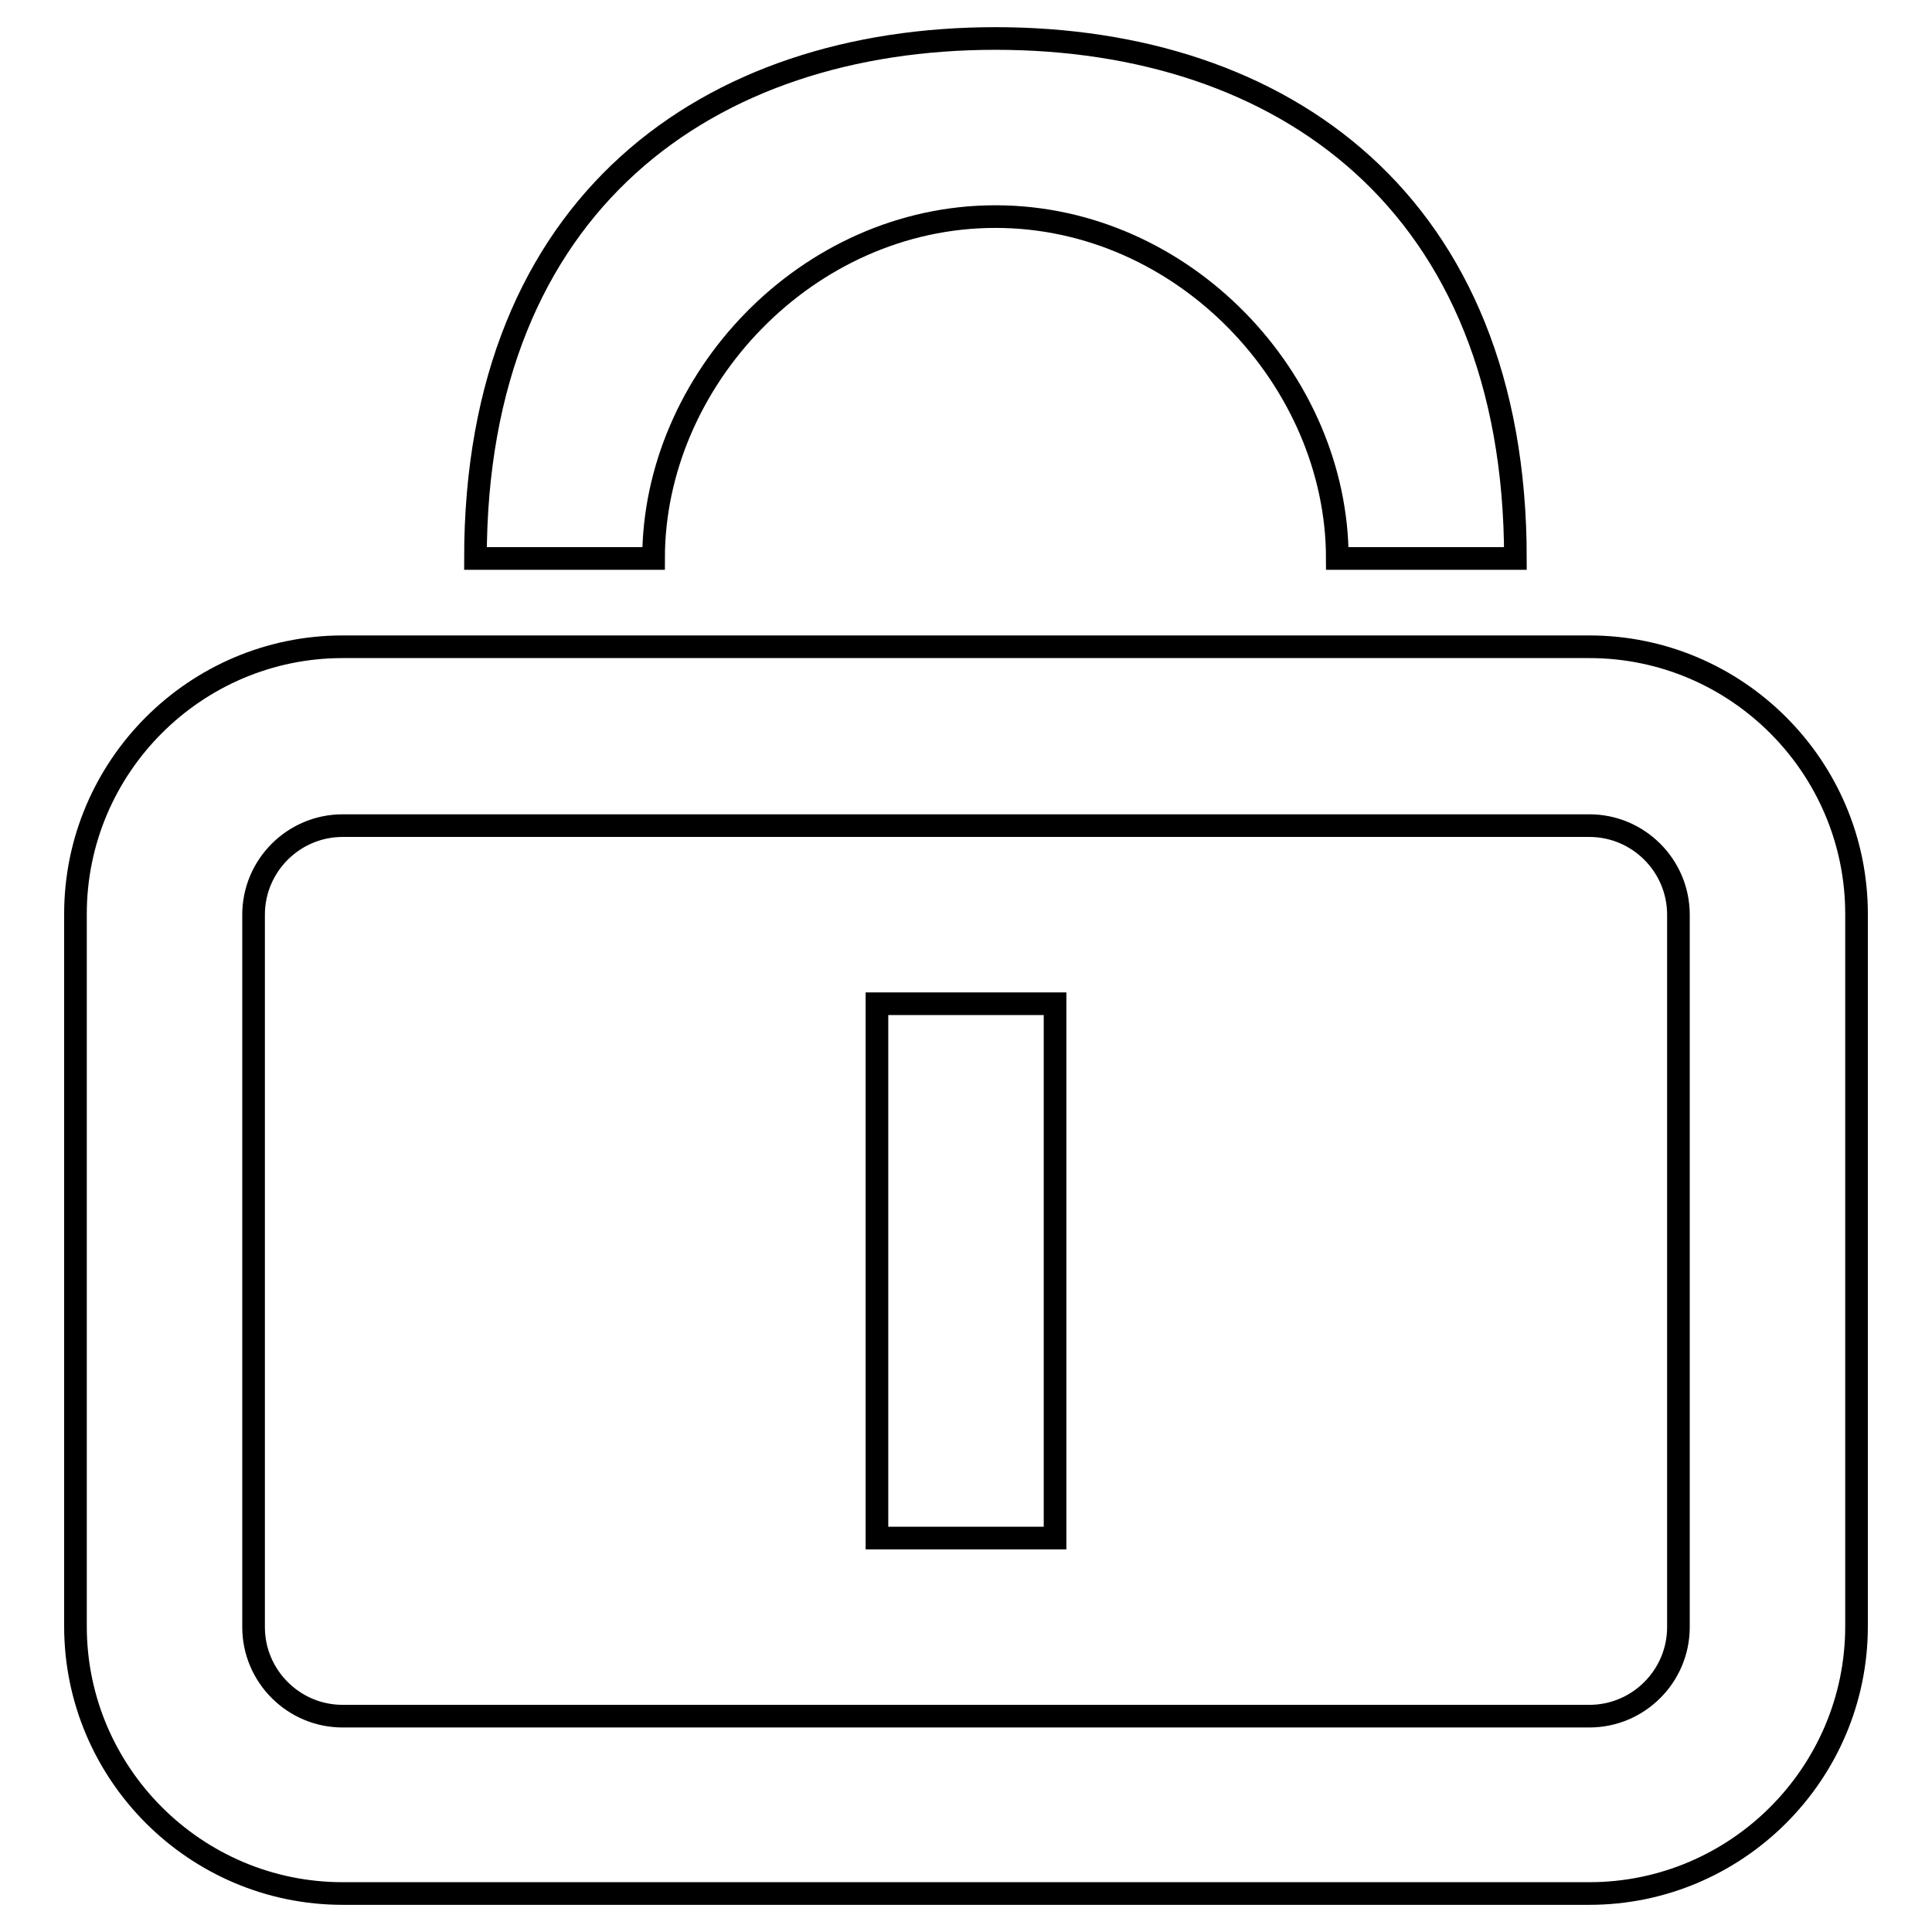
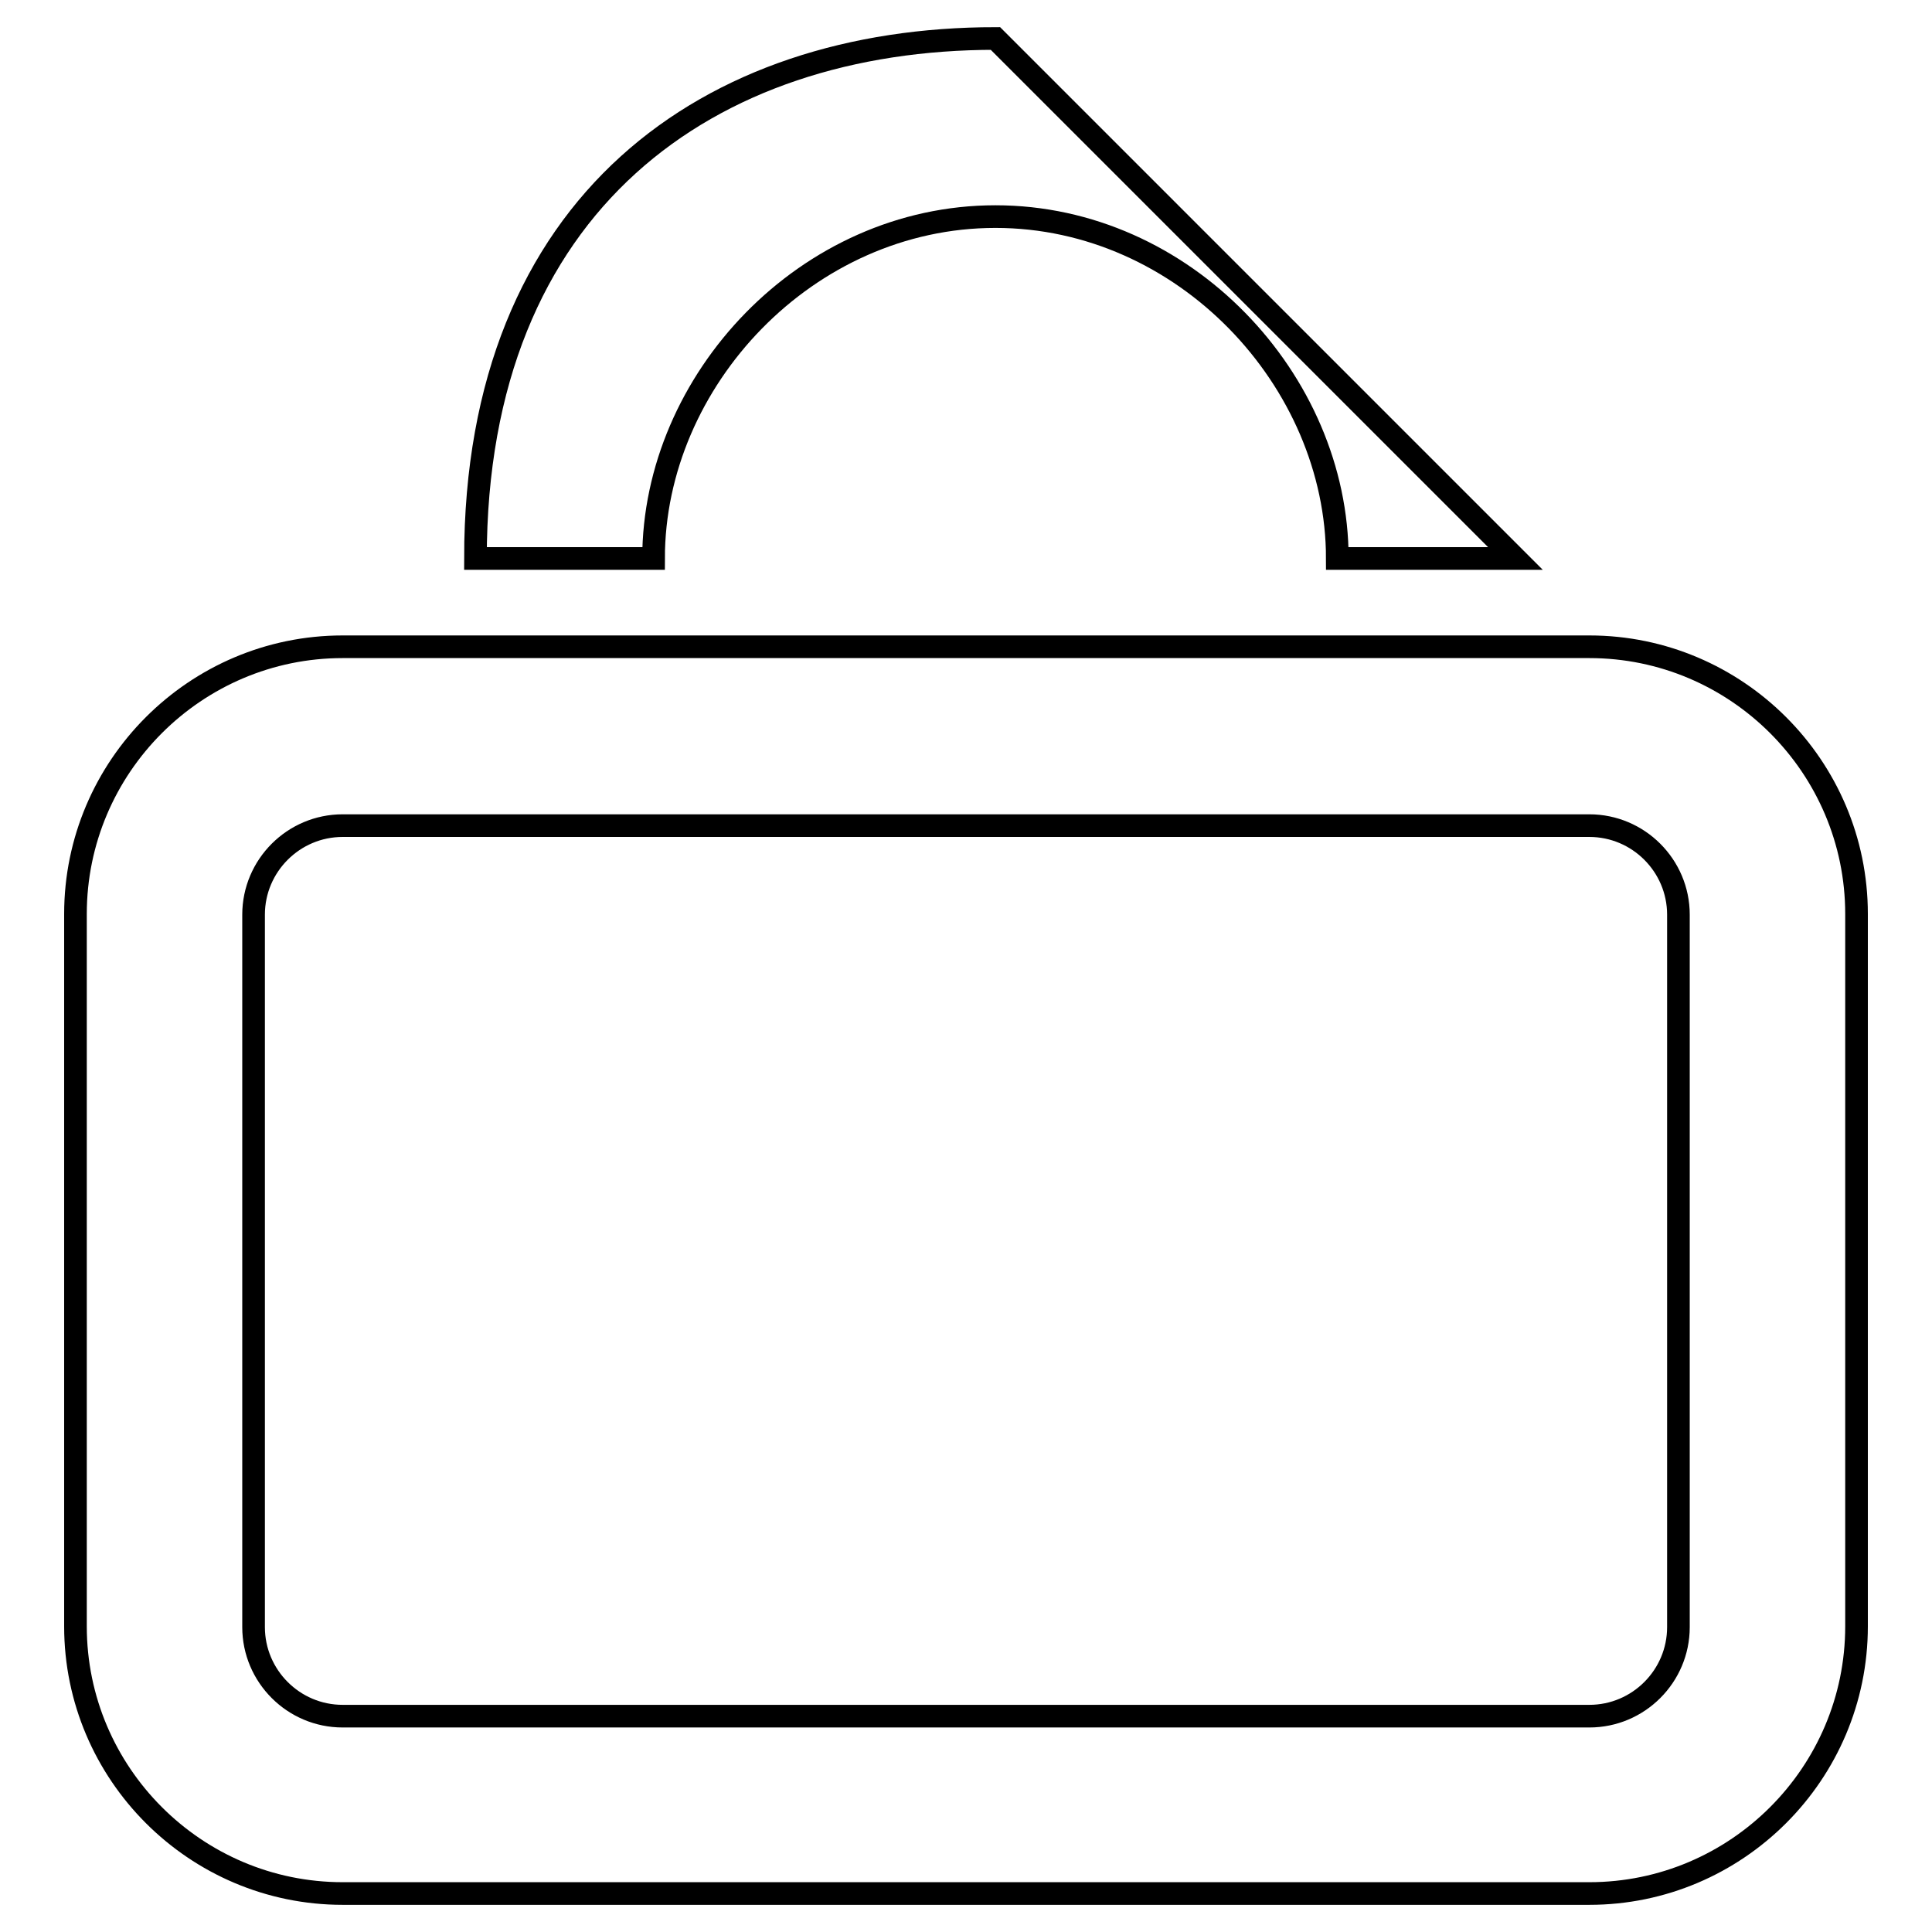
<svg xmlns="http://www.w3.org/2000/svg" version="1.1" x="0px" y="0px" viewBox="0 0 256 256" enable-background="new 0 0 256 256" xml:space="preserve">
  <g>
    <g>
      <path stroke-width="3" fill-opacity="0" stroke="#000000" d="M246,215.5c0,19.5-15.9,35.4-35.4,35.4H45.4c-19.5,0-35.4-15.9-35.4-35.4v-94.4c0-19.5,15.9-35.4,35.4-35.4h165.2c19.5,0,35.4,15.9,35.4,35.4L246,215.5L246,215.5z M222.4,121.2c0-6.5-5.3-11.8-11.8-11.8H45.4c-6.5,0-11.8,5.3-11.8,11.8v94.4c0,6.5,5.3,11.8,11.8,11.8h165.2c6.5,0,11.8-5.3,11.8-11.8L222.4,121.2L222.4,121.2z" />
-       <path stroke-width="3" fill-opacity="0" stroke="#000000" d="M200.8,74h-23.6c0-23.6-20.3-45.3-45.3-45.3c-25,0-45.3,21.7-45.3,45.3H63C63,26.8,94,5.1,131.9,5.1C169.9,5.1,200.8,26.8,200.8,74z" />
-       <path stroke-width="3" fill-opacity="0" stroke="#000000" d="M116.2,133h23.6v70.8h-23.6V133z" />
+       <path stroke-width="3" fill-opacity="0" stroke="#000000" d="M200.8,74h-23.6c0-23.6-20.3-45.3-45.3-45.3c-25,0-45.3,21.7-45.3,45.3H63C63,26.8,94,5.1,131.9,5.1z" />
    </g>
  </g>
</svg>